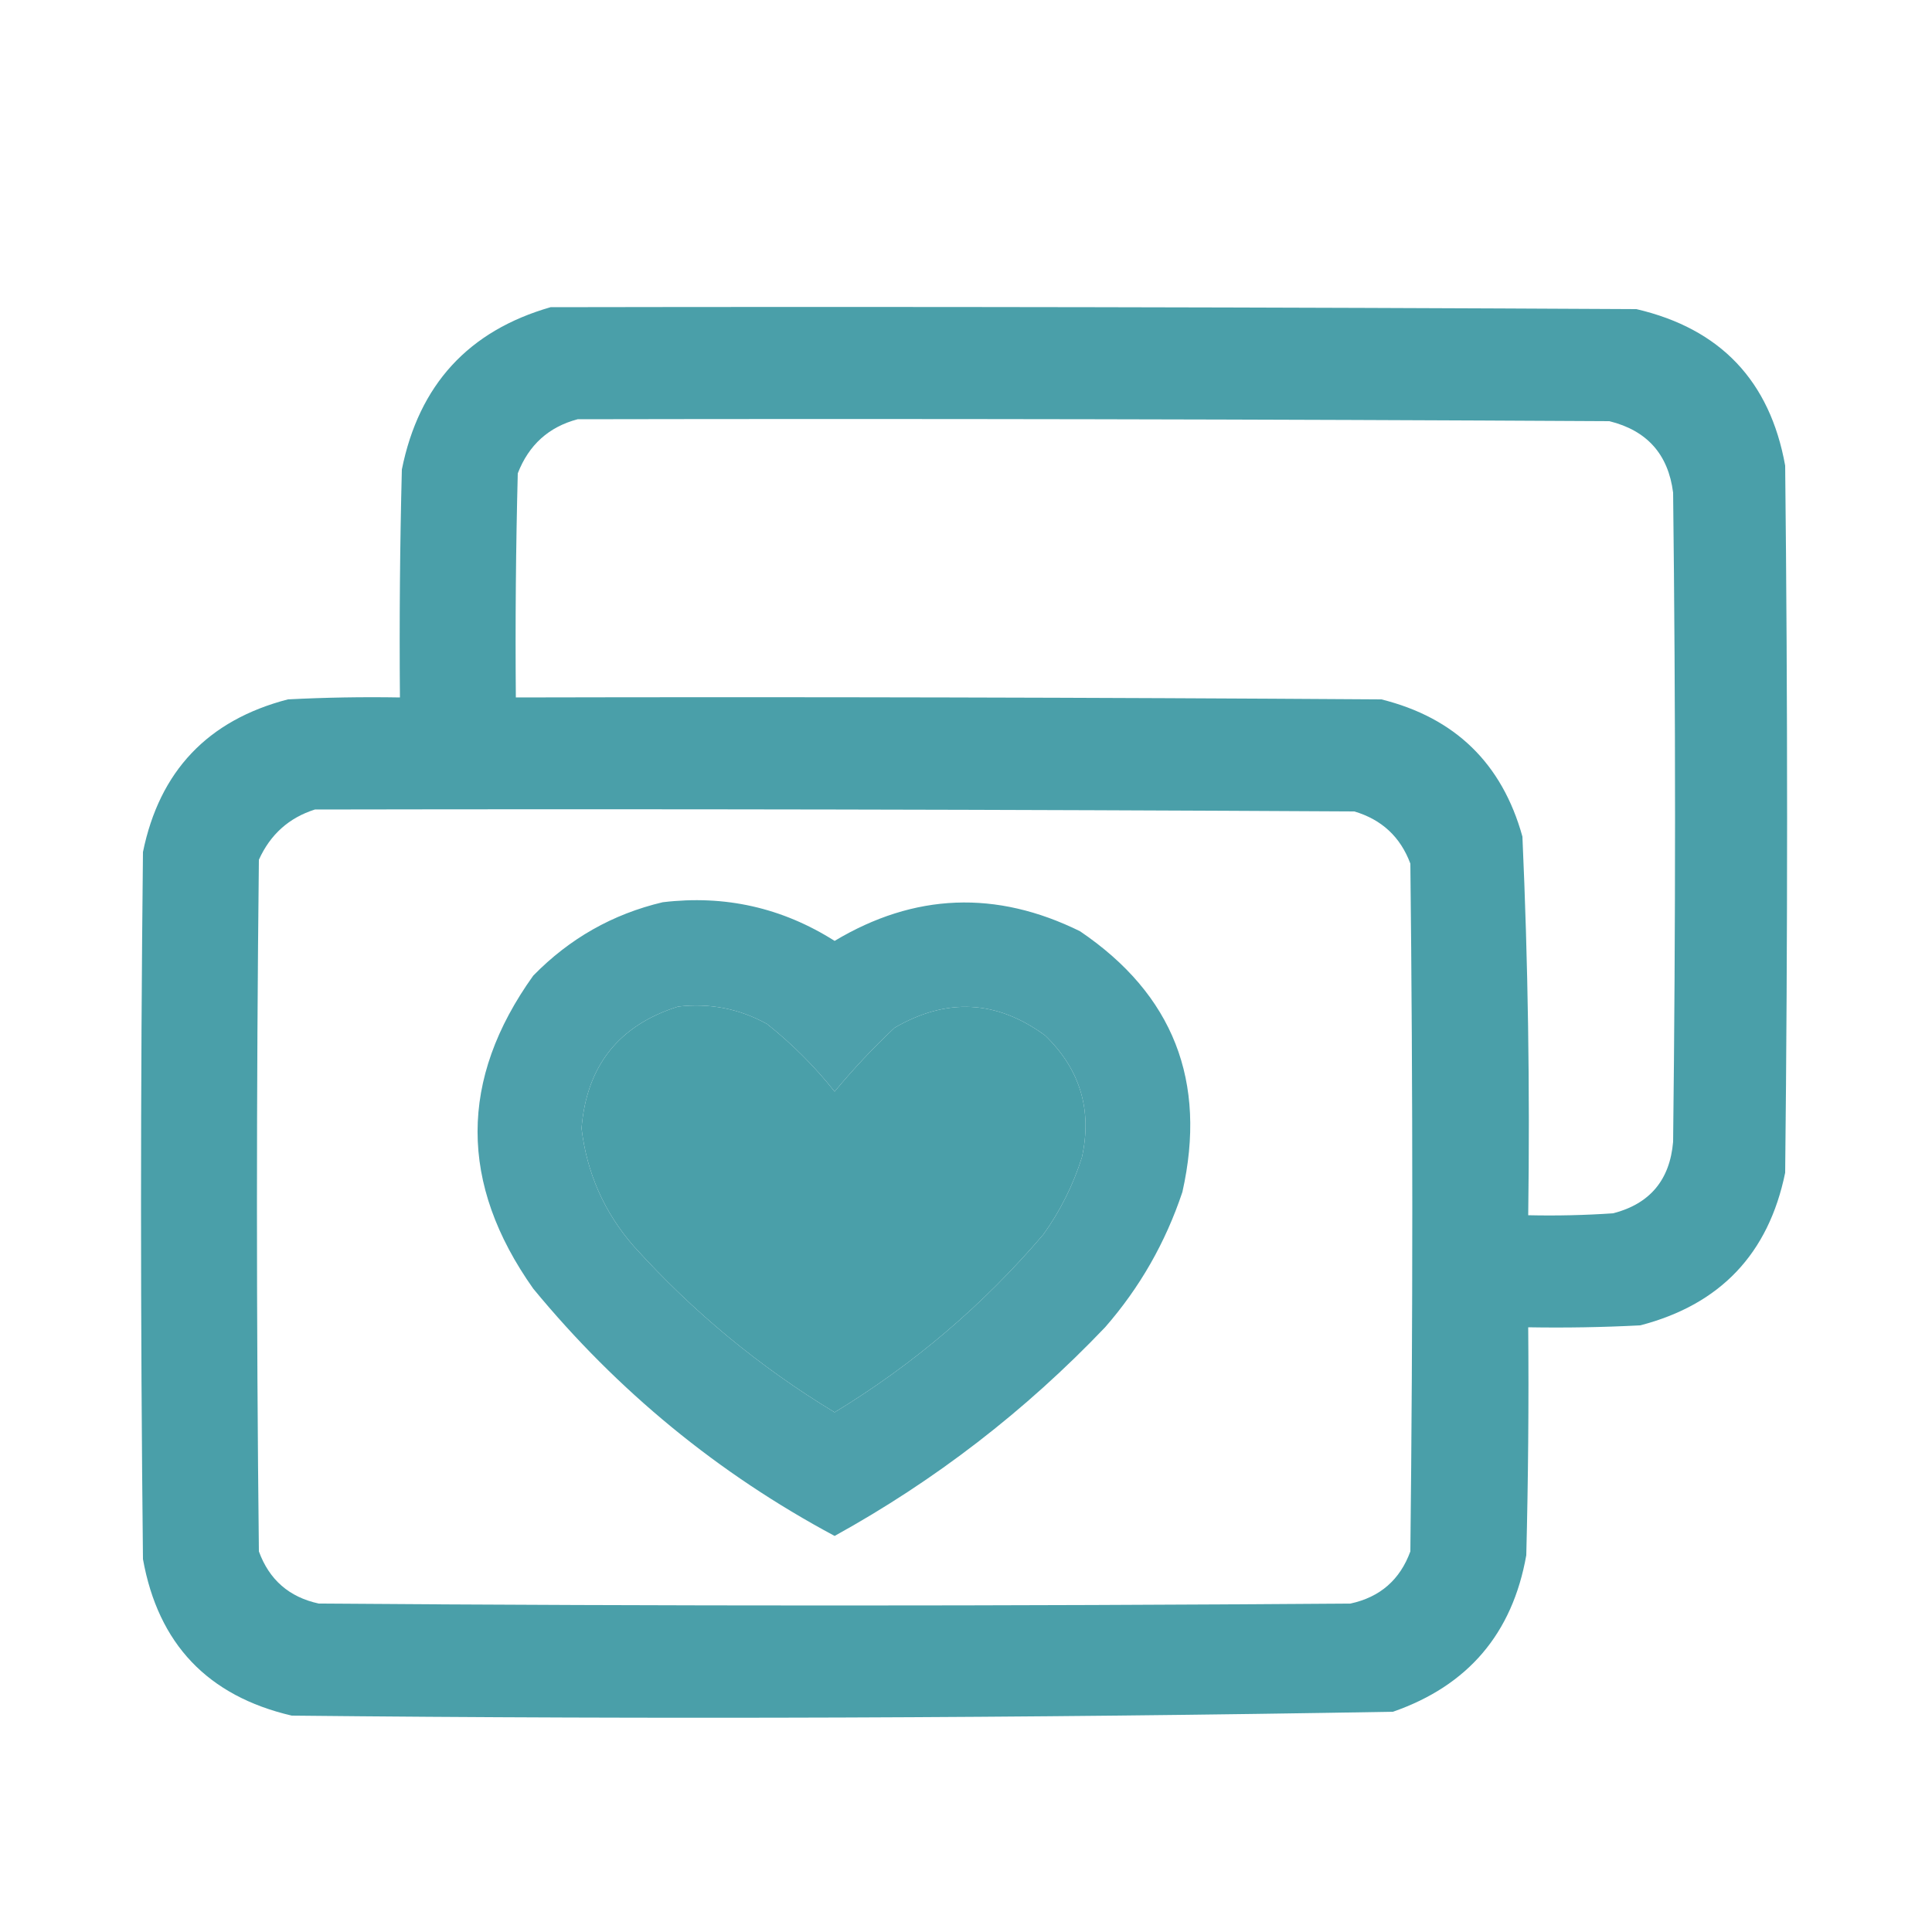
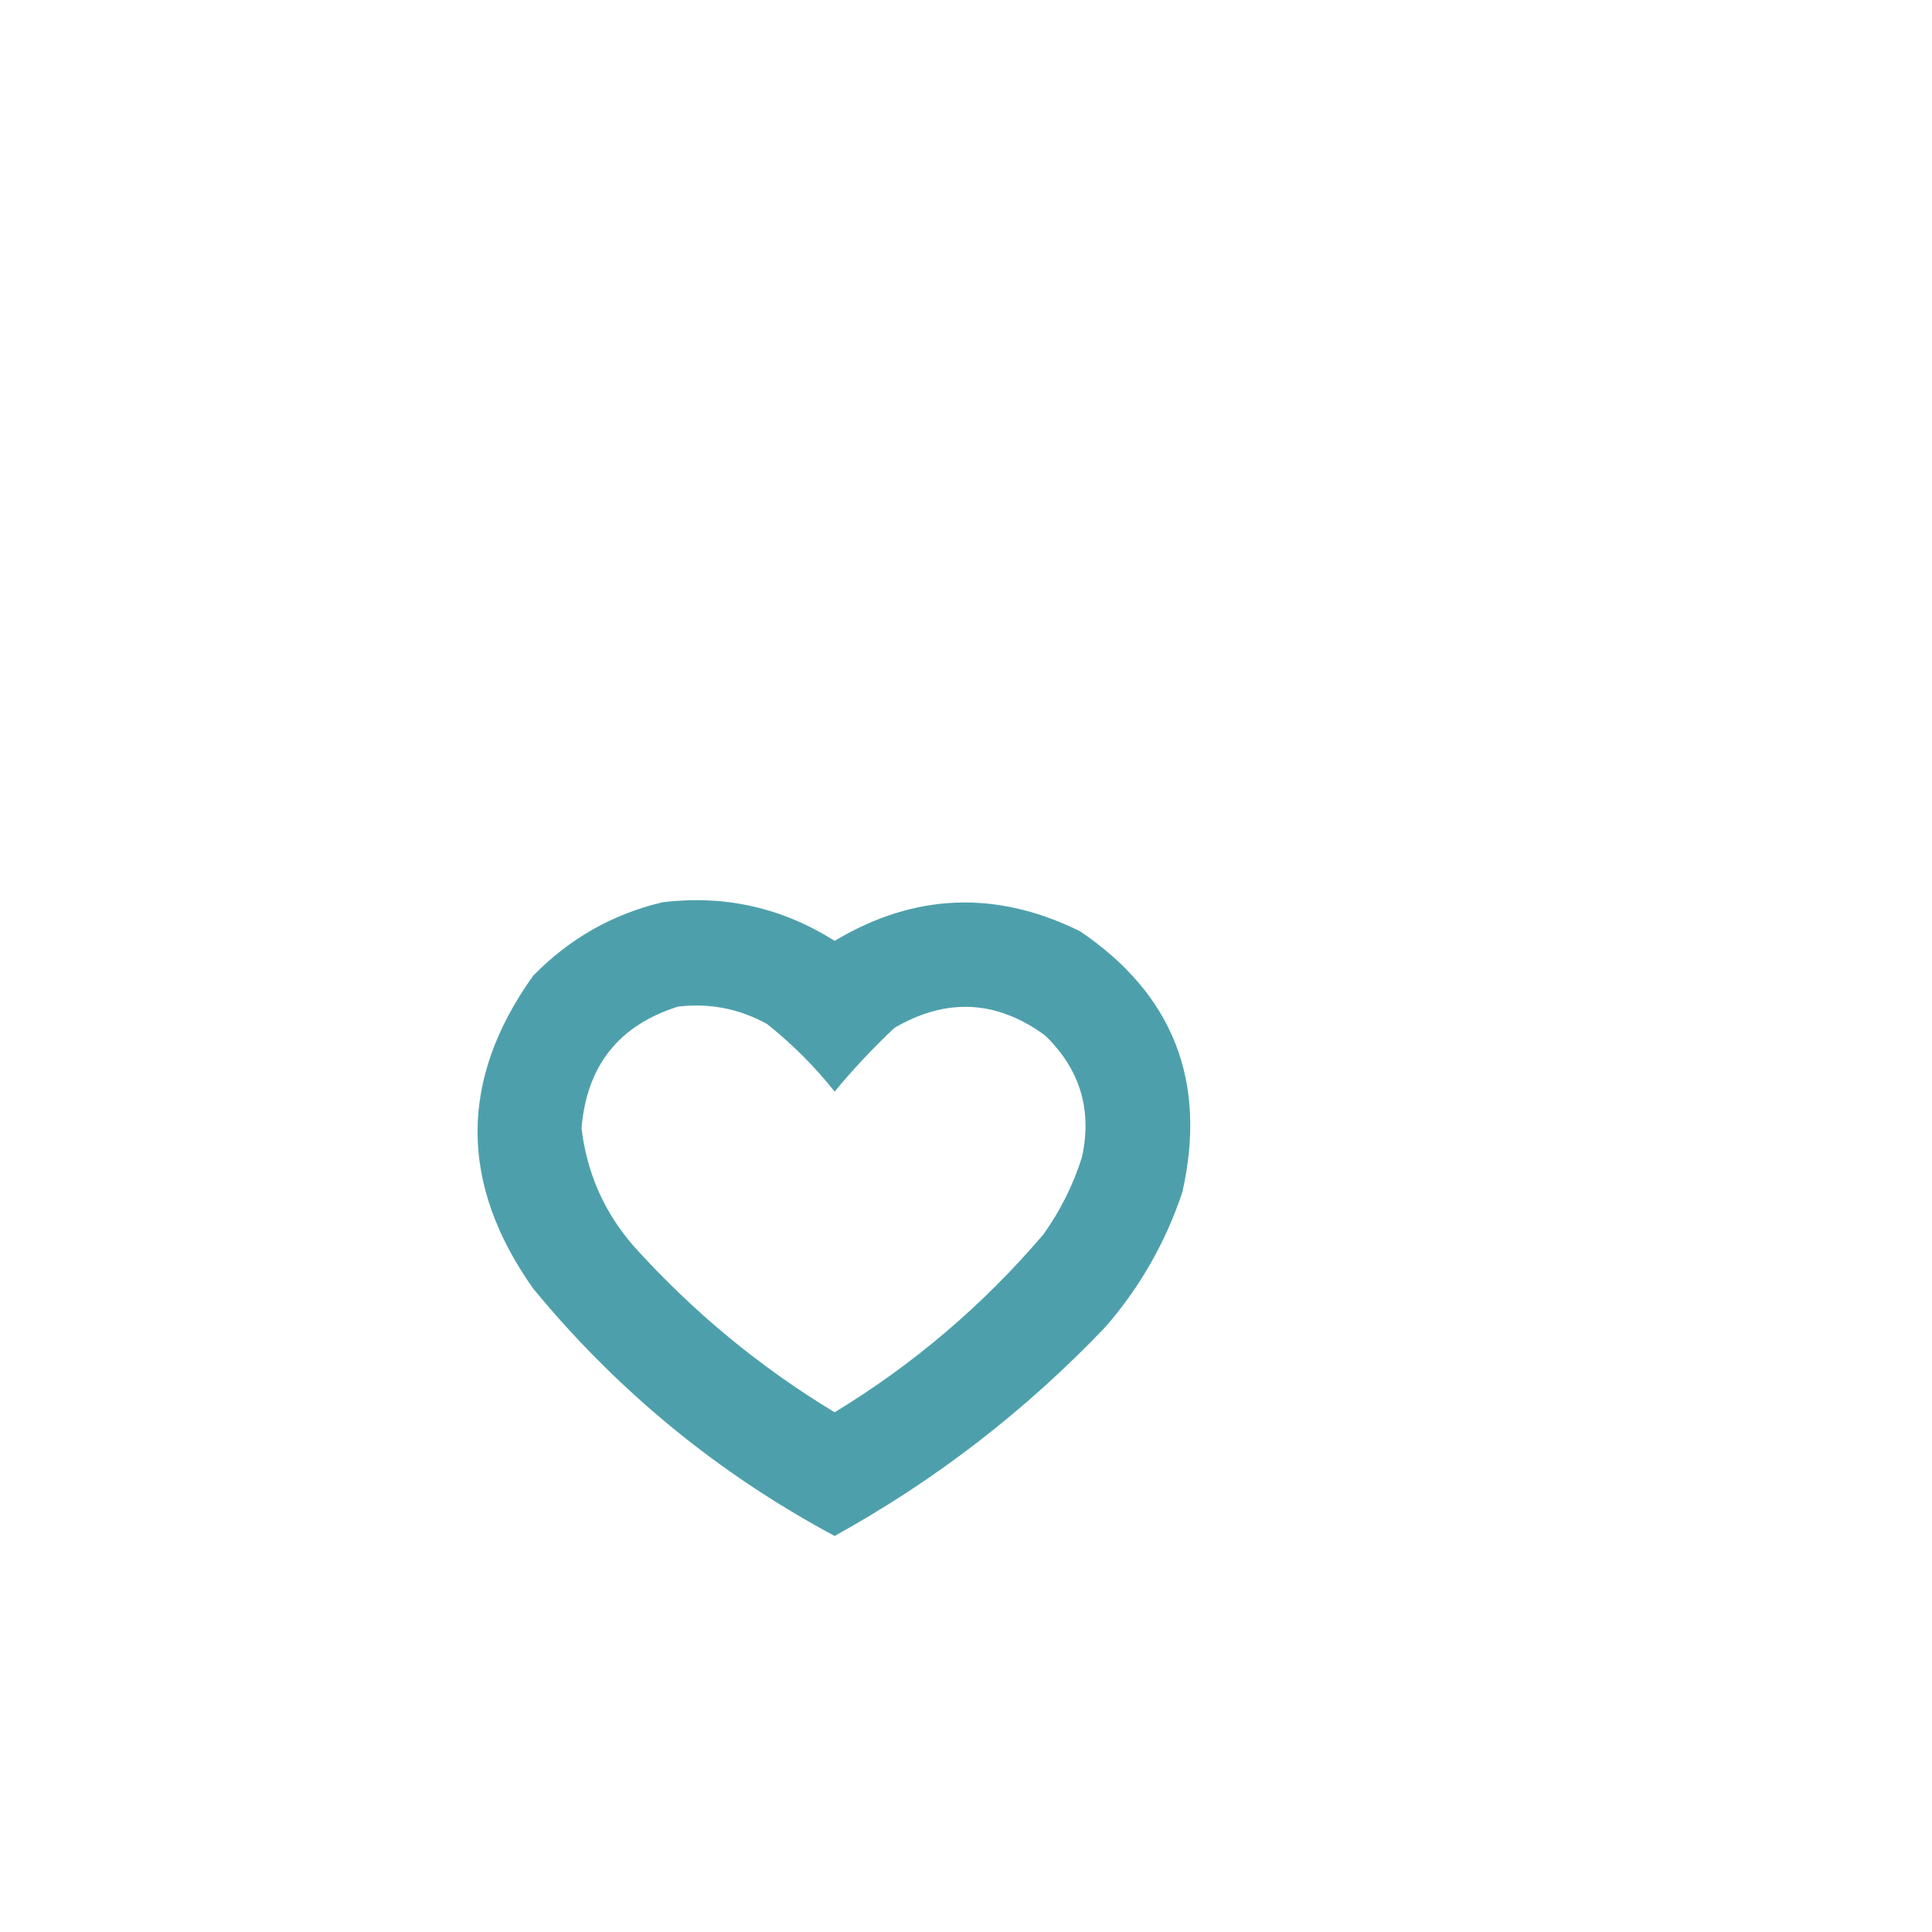
<svg xmlns="http://www.w3.org/2000/svg" version="1.1" width="500px" height="500px" style="shape-rendering:geometricPrecision; text-rendering:geometricPrecision; image-rendering:optimizeQuality; fill-rule:evenodd; clip-rule:evenodd">
  <g>
-     <path style="opacity:0.978" fill="#479da8" d="M 142.5,79.5 C 236.167,79.333 329.834,79.5 423.5,80C 445.234,85.067 458.068,98.567 462,120.5C 462.667,181.5 462.667,242.5 462,303.5C 457.716,324.451 445.216,337.617 424.5,343C 414.839,343.5 405.172,343.666 395.5,343.5C 395.667,363.169 395.5,382.836 395,402.5C 391.415,422.751 379.915,436.251 360.5,443C 265.535,444.655 170.535,444.988 75.5,444C 53.766,438.933 40.932,425.433 37,403.5C 36.333,342.5 36.333,281.5 37,220.5C 41.28,199.553 53.78,186.386 74.5,181C 84.161,180.5 93.828,180.334 103.5,180.5C 103.333,160.831 103.5,141.164 104,121.5C 108.406,99.601 121.239,85.601 142.5,79.5 Z M 149.5,108.5 C 238.501,108.333 327.501,108.5 416.5,109C 426.245,111.41 431.745,117.577 433,127.5C 433.667,183.5 433.667,239.5 433,295.5C 432.16,305.372 426.994,311.538 417.5,314C 410.174,314.5 402.841,314.666 395.5,314.5C 395.956,281.798 395.456,249.131 394,216.5C 388.75,197.584 376.584,185.751 357.5,181C 282.834,180.5 208.167,180.333 133.5,180.5C 133.333,161.164 133.5,141.83 134,122.5C 136.852,115.142 142.019,110.475 149.5,108.5 Z M 81.5,209.5 C 171.167,209.333 260.834,209.5 350.5,210C 357.598,212.099 362.432,216.599 365,223.5C 365.667,282.833 365.667,342.167 365,401.5C 362.321,408.845 357.155,413.345 349.5,415C 260.5,415.667 171.5,415.667 82.5,415C 74.845,413.345 69.679,408.845 67,401.5C 66.333,341.833 66.333,282.167 67,222.5C 69.959,215.958 74.792,211.625 81.5,209.5 Z M 175.5,260.5 C 183.681,259.549 191.347,261.049 198.5,265C 205,270.167 210.833,276 216,282.5C 220.8,276.698 225.967,271.198 231.5,266C 244.985,258.141 257.985,258.807 270.5,268C 279.532,276.759 282.698,287.259 280,299.5C 277.726,306.714 274.393,313.381 270,319.5C 254.401,337.774 236.401,353.107 216,365.5C 196.602,353.778 179.269,339.445 164,322.5C 156.376,313.75 151.876,303.583 150.5,292C 151.821,275.826 160.154,265.326 175.5,260.5 Z" />
-   </g>
+     </g>
  <g>
    <path style="opacity:0.964" fill="#479da8" d="M 171.5,233.5 C 187.574,231.561 202.407,234.895 216,243.5C 236.646,231.143 257.812,230.31 279.5,241C 303.617,257.329 312.45,279.829 306,308.5C 301.637,321.569 294.97,333.235 286,343.5C 265.356,365.136 242.023,383.136 216,397.5C 185.842,381.352 159.842,360.019 138,333.5C 118.789,306.338 118.789,279.338 138,252.5C 147.382,242.896 158.549,236.562 171.5,233.5 Z M 175.5,260.5 C 160.154,265.326 151.821,275.826 150.5,292C 151.876,303.583 156.376,313.75 164,322.5C 179.269,339.445 196.602,353.778 216,365.5C 236.401,353.107 254.401,337.774 270,319.5C 274.393,313.381 277.726,306.714 280,299.5C 282.698,287.259 279.532,276.759 270.5,268C 257.985,258.807 244.985,258.141 231.5,266C 225.967,271.198 220.8,276.698 216,282.5C 210.833,276 205,270.167 198.5,265C 191.347,261.049 183.681,259.549 175.5,260.5 Z" />
  </g>
</svg>